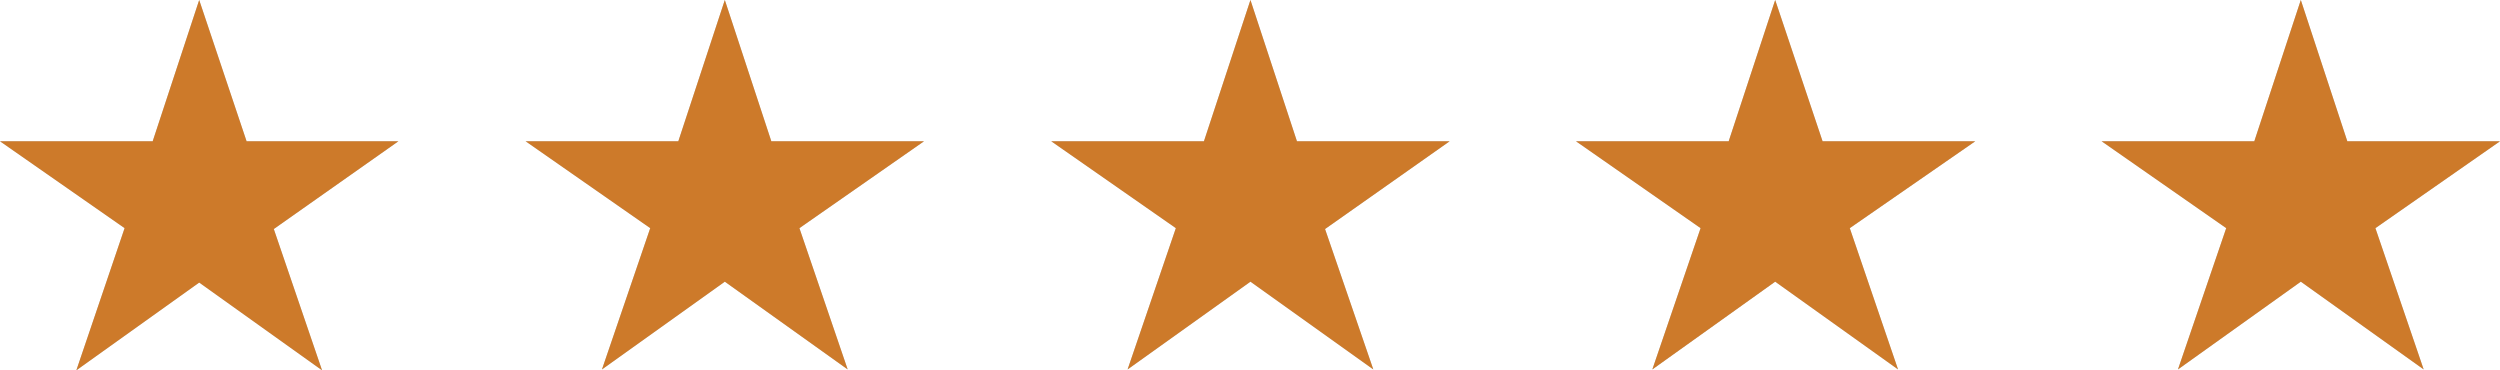
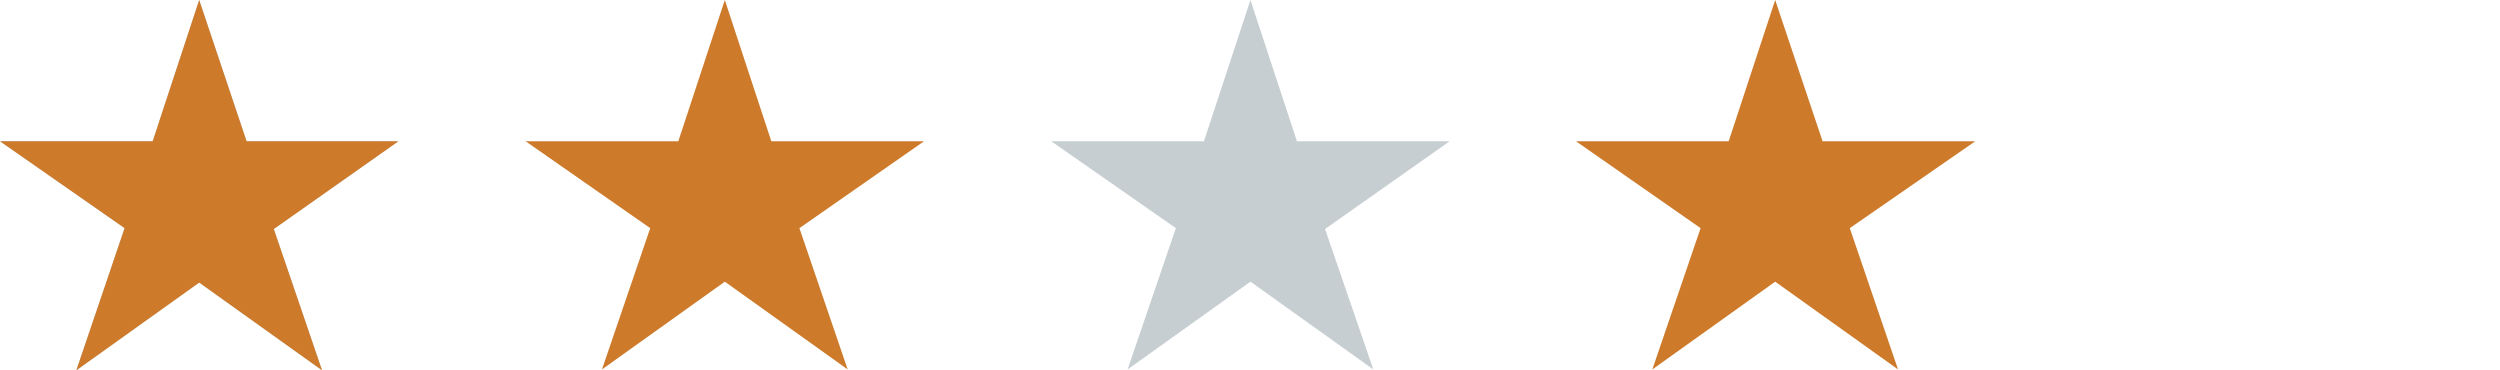
<svg xmlns="http://www.w3.org/2000/svg" viewBox="0 0 284.9 42.2">
  <g fill="#c7ced1">
    <path d="m45.4 16.1h-17.3l-5.4-16.1-5.3 16.1h-17.4l14.2 9.9-5.5 16.2 14-10 14 10-5.5-16.1z" />
-     <path d="m105.3 16.1h-17.4l-5.3-16.1-5.3 16.1h-17.4l14.2 9.9-5.5 16.1 14-10 14 10-5.5-16.1z" />
    <path d="m165.2 16.1h-17.4l-5.3-16.1-5.3 16.1h-17.4l14.2 9.9-5.5 16.1 14-10 14 10-5.5-16z" />
-     <path d="m225.1 16.1h-17.4l-5.4-16.1-5.3 16.1h-17.4l14.2 9.9-5.5 16.1 14-10 14 10-5.5-16.1z" />
-     <path d="m284.9 16.1h-17.4l-5.3-16.1-5.3 16.1h-17.4l14.2 9.9-5.5 16.1 14-10 14 10-5.5-16.1z" />
  </g>
  <path d="m45.4 16.1h-17.3l-5.4-16.1-5.3 16.1h-17.4l14.2 9.9-5.5 16.2 14-10 14 10-5.5-16.1z" fill="#cd7a2a" />
  <path d="m105.3 16.1h-17.4l-5.3-16.1-5.3 16.1h-17.4l14.2 9.9-5.5 16.1 14-10 14 10-5.5-16.1z" fill="#cd7a2a" />
-   <path d="m165.2 16.1h-17.4l-5.3-16.1-5.3 16.1h-17.4l14.2 9.9-5.5 16.1 14-10 14 10-5.5-16z" fill="#cd7a2a" />
  <path d="m225.1 16.1h-17.4l-5.4-16.1-5.3 16.1h-17.4l14.2 9.9-5.5 16.1 14-10 14 10-5.5-16.1z" fill="#cd7a2a" />
-   <path d="m284.9 16.1h-17.4l-5.3-16.1-5.3 16.1h-17.4l14.2 9.9-5.5 16.1 14-10 14 10-5.5-16.1z" fill="#cd7a2a" />
</svg>